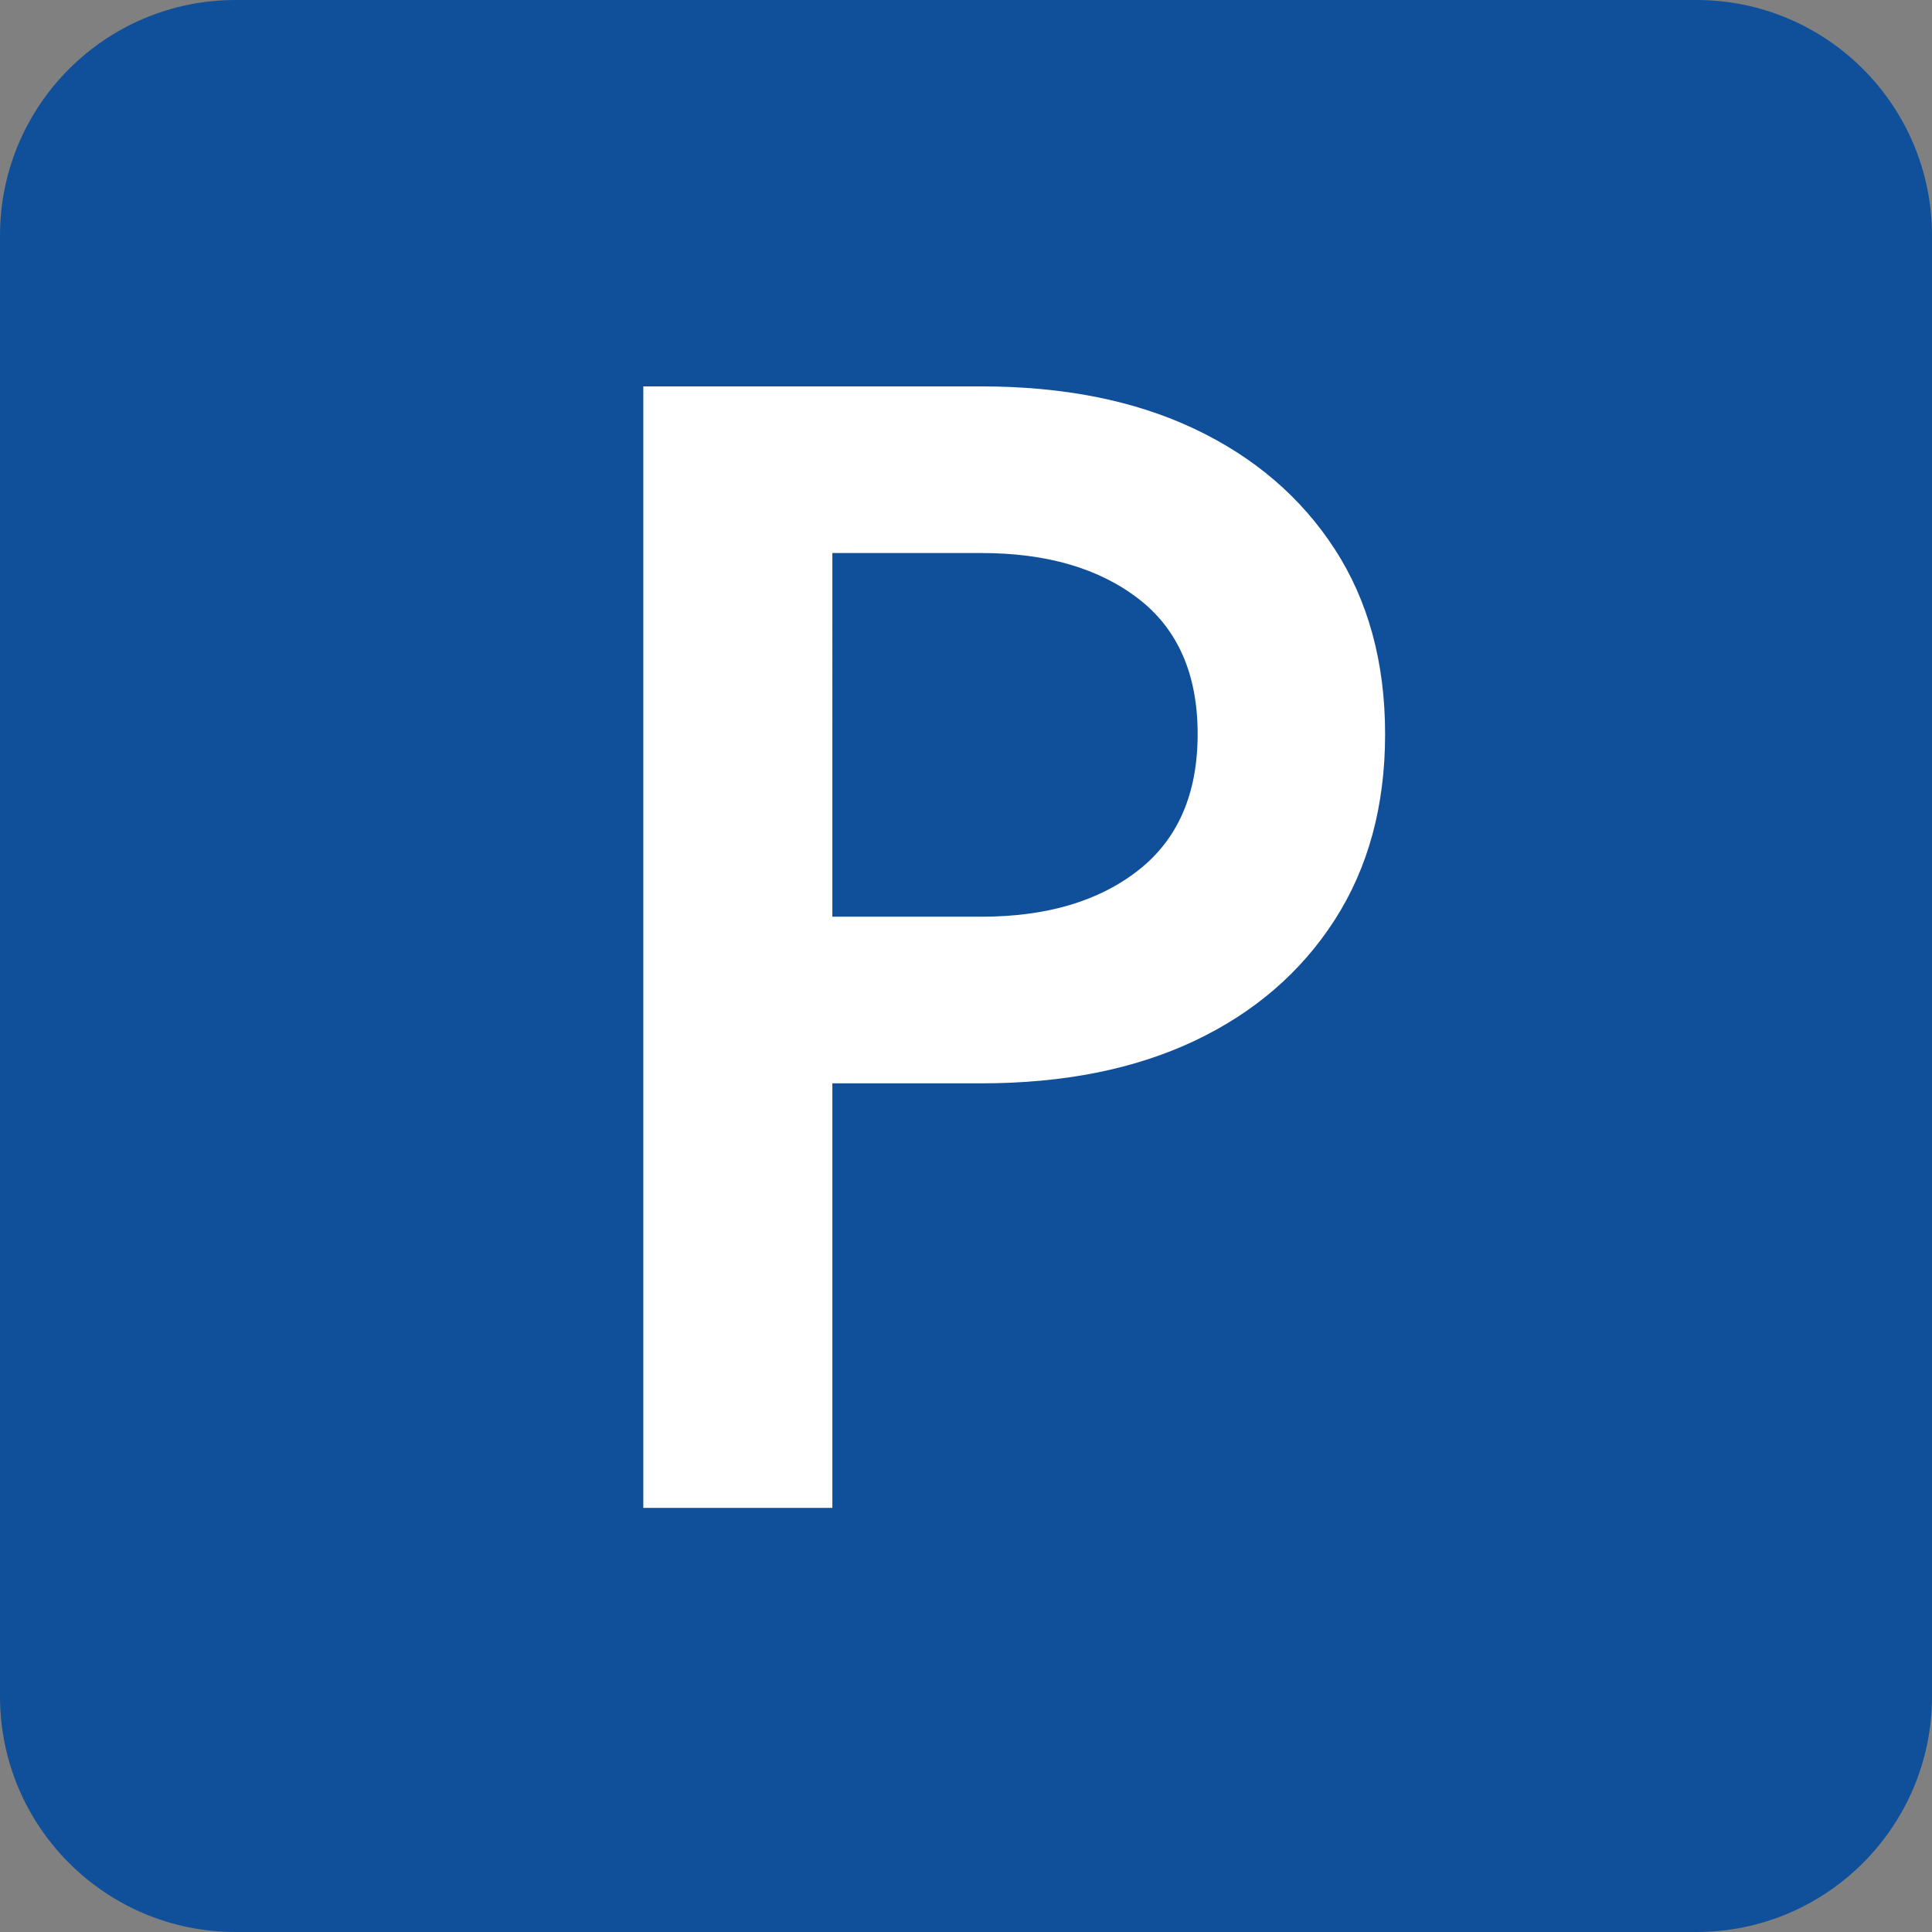
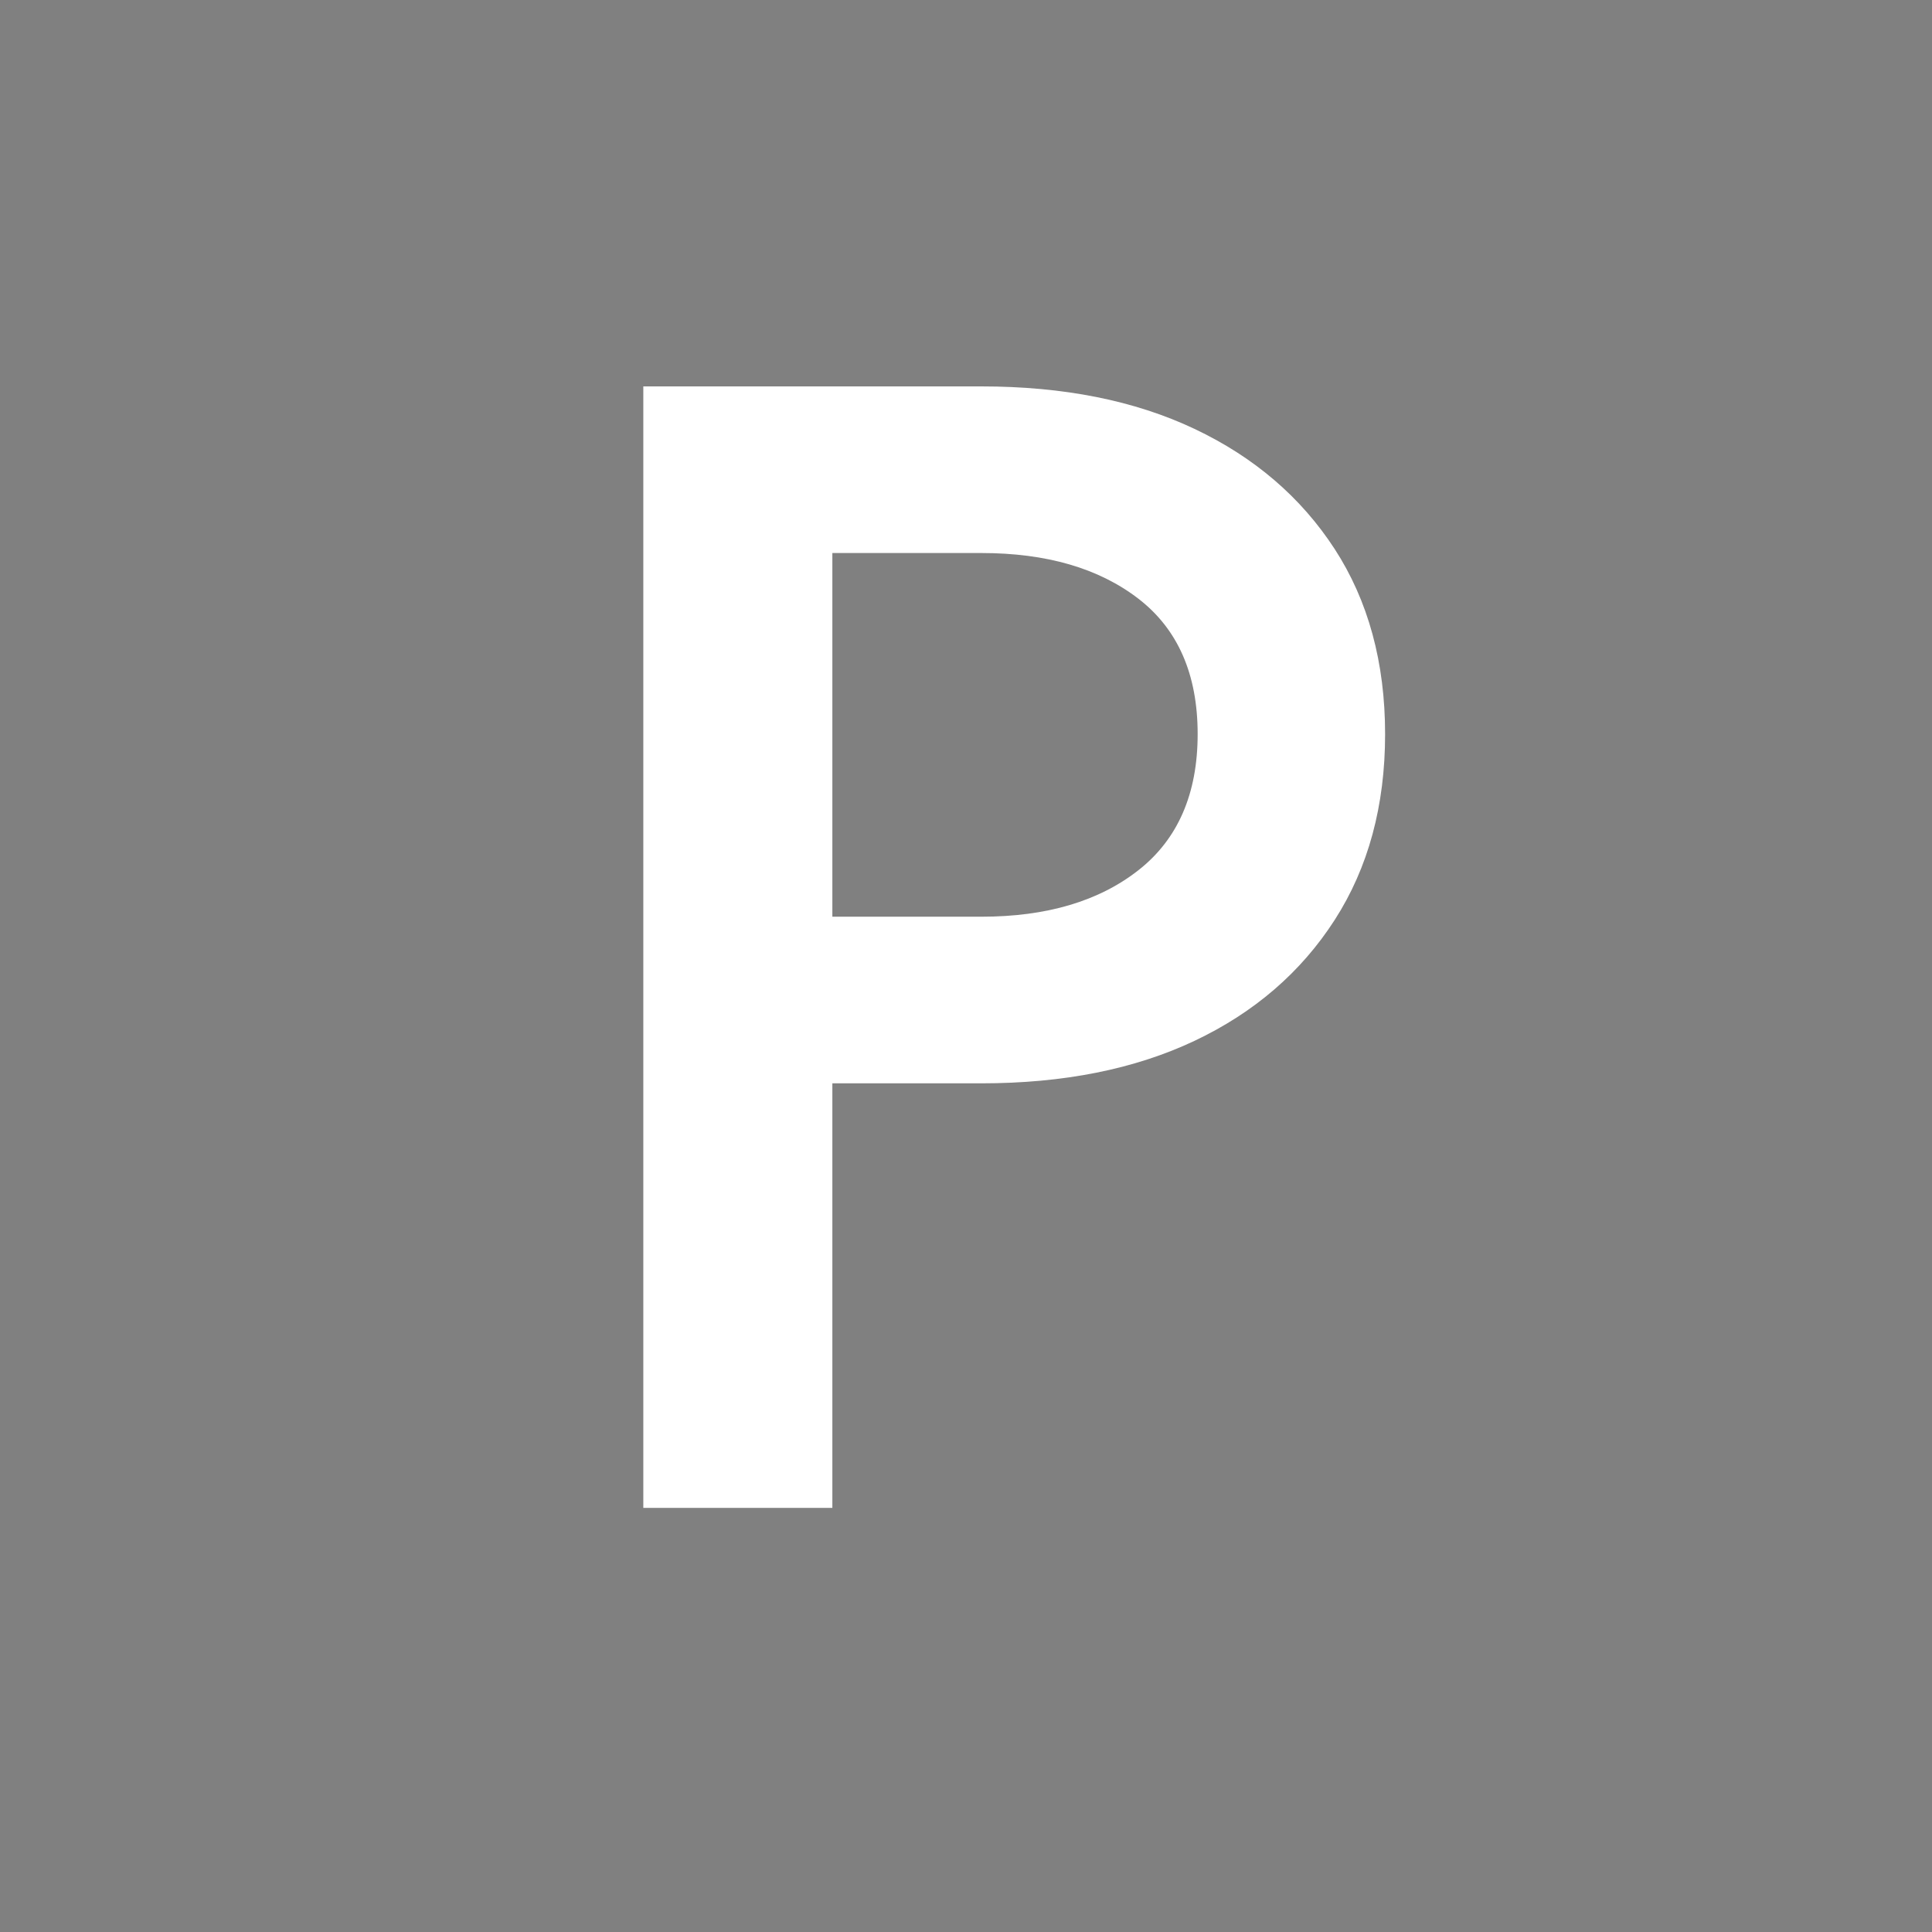
<svg xmlns="http://www.w3.org/2000/svg" version="1.1" id="Ebene_1" x="0px" y="0px" viewBox="0 0 41 41" style="enable-background:new 0 0 41 41;" xml:space="preserve">
  <rect x="0" y="0" width="41" height="41" fill="#808080" stroke="none" />
  <style type="text/css">
	.st0{fill:#03336A;}
	.st1{fill:#FFFFFF;}
	.st2{fill:#10509A;}
</style>
-   <path id="Rechteck_1693_00000161605493434712771730000007872740104255413657_" class="st2" d="M5,0h31c2.761,0,5,2.239,5,5v31  c0,2.761-2.239,5-5,5H5c-2.761,0-5-2.239-5-5V5C0,2.239,2.239,0,5,0z" />
  <path class="st1" d="M28.324,11.651c-0.715-1.099-1.706-1.949-2.976-2.55  c-1.27-0.601-2.777-0.901-4.522-0.901h-7.174v23.8h4.012V22.99h3.162  c1.745,0,3.252-0.301,4.522-0.901c1.27-0.601,2.261-1.456,2.976-2.566  c0.714-1.11,1.07-2.426,1.07-3.944S29.037,12.751,28.324,11.651z M24.158,18.468  c-0.839,0.658-1.95,0.986-3.332,0.986h-3.162V11.736h3.162c1.382,0,2.493,0.323,3.332,0.969  c0.838,0.646,1.258,1.604,1.258,2.873S24.996,17.811,24.158,18.468z" />
</svg>